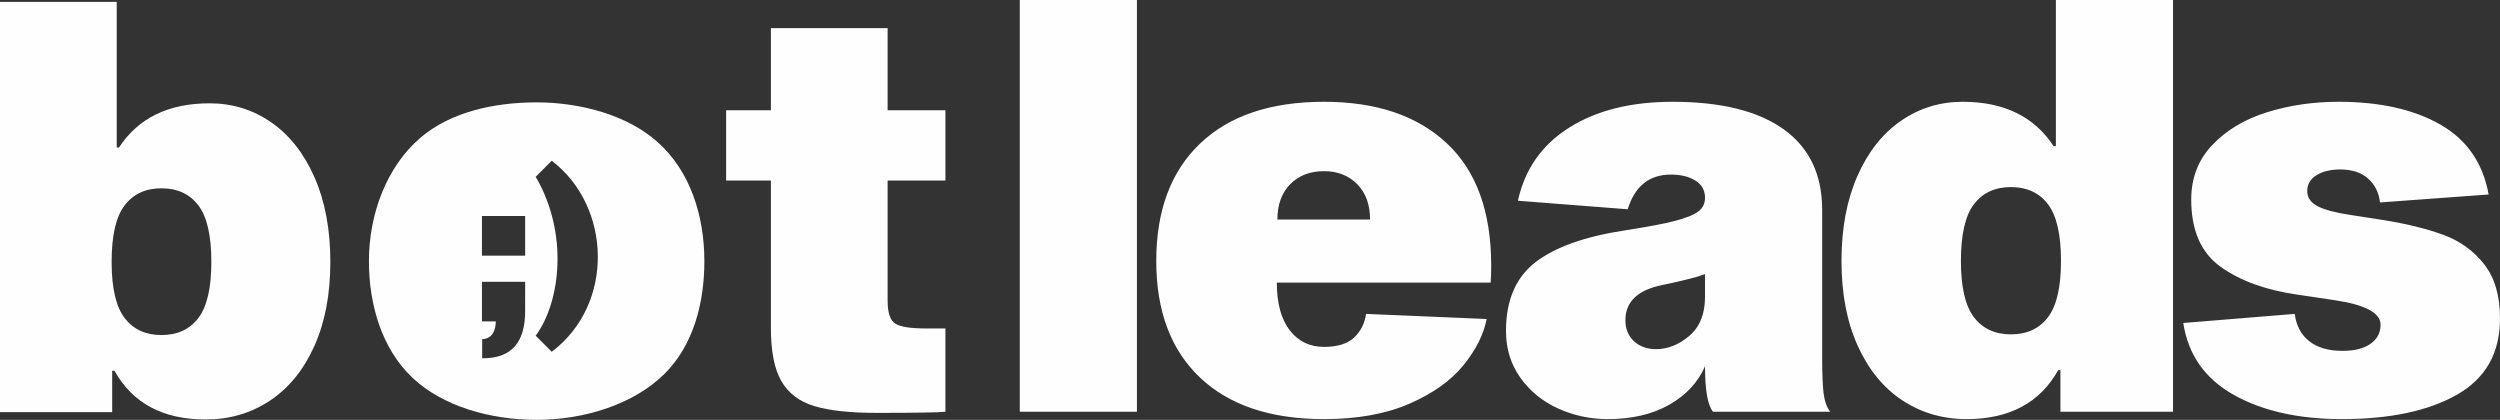
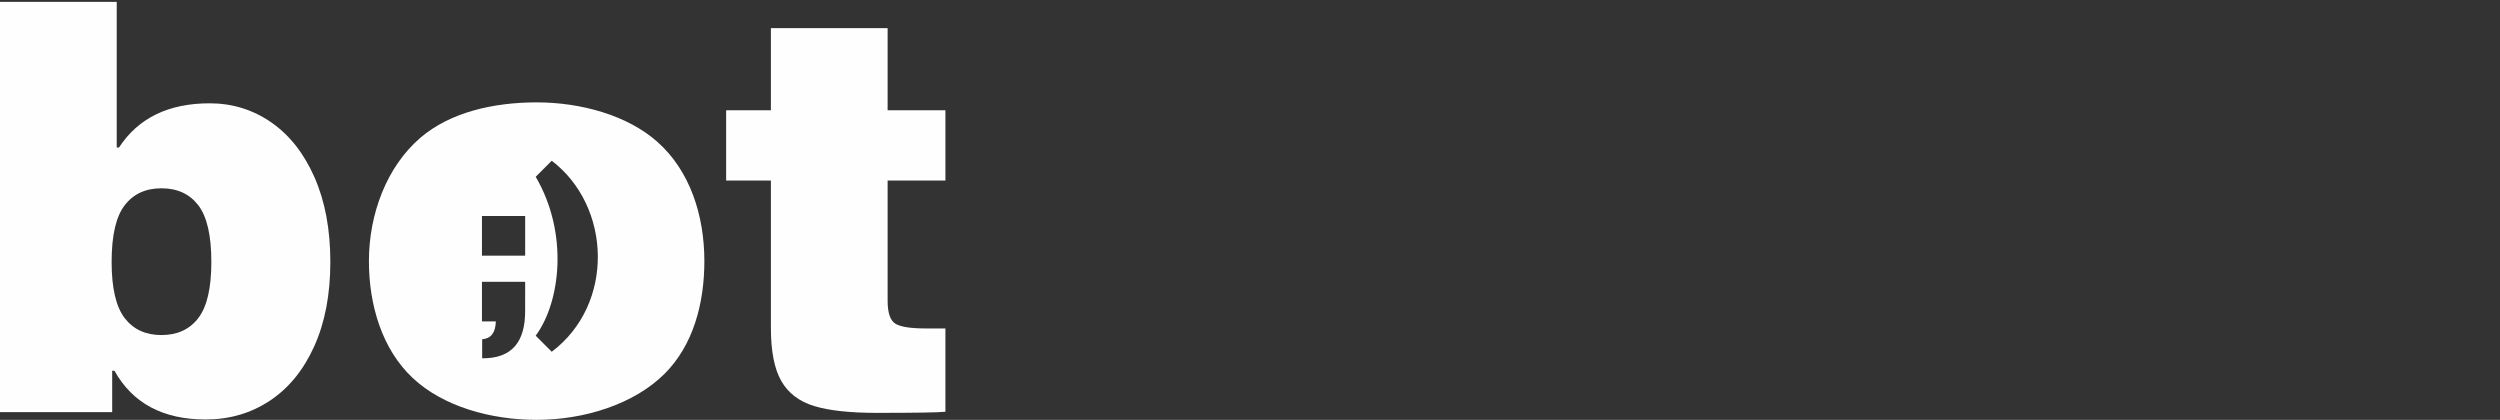
<svg xmlns="http://www.w3.org/2000/svg" xml:space="preserve" width="84.667mm" height="14.219mm" version="1.1" style="shape-rendering:geometricPrecision; text-rendering:geometricPrecision; image-rendering:optimizeQuality; fill-rule:evenodd; clip-rule:evenodd" viewBox="0 0 8466.66 1421.89">
  <rect x="0" y="0" width="8466.66" height="1421.89" fill="#333333" stroke="none" />
  <defs>
    <style type="text/css">
   
    .fil0 {fill:#FEFEFE}
   
  </style>
  </defs>
  <g id="Camada_x0020_1">
    <g id="botleads.cdr">
      <path class="fil0" d="M1817.42 346.71c150.28,0 307.43,43.61 409.01,133.78 110.48,98.08 159.01,249.13 159.01,403.81 0,143.97 -38.02,285.71 -135.39,382.21 -103.42,102.5 -271.04,155.38 -432.63,155.38 -156.37,0 -317.54,-45.53 -420.24,-142.28 -103.35,-97.35 -147.78,-246.41 -147.78,-395.31 0,-158.36 59.64,-319.71 174.75,-418.09 100.71,-86.06 246.89,-119.5 393.27,-119.5zm-185.18 607.67l113.6 0 32.7 0 -0.06 96.03c1.12,106.26 -44.01,164.15 -145.56,163.01l0 -64.42c29.47,-2.26 45.29,-21.89 46.3,-60.4l-46.98 -0.09 0 -134.13zm0 -222.8l146.3 0 0 134.22 -146.3 0 0 -134.22zm236.33 -187.23c202.71,154.46 213.53,486.31 0,646.92l-54.35 -54.35c84.29,-114.46 111.99,-346.87 0,-538.21l54.35 -54.36z" />
-       <path class="fil0" d="M3850.38 0l0 1394.32 -396.73 0 0 -1394.32 396.73 0zm1184.4 1080.4c-10.27,52.64 -36.59,104.96 -78.96,156.96 -42.37,52 -103.35,95.33 -182.96,130 -79.6,34.66 -175.89,52 -288.87,52 -181.04,0 -320.99,-46.87 -419.84,-140.6 -98.87,-93.72 -148.3,-225.32 -148.3,-394.8 0,-170.76 49.43,-303.32 148.3,-397.69 98.85,-94.36 238.8,-141.55 419.84,-141.55 177.17,0 315.84,46.87 415.98,140.59 100.14,93.73 150.22,231.75 150.22,414.06 0,25.68 -0.64,44.94 -1.93,57.78l-724.12 0c0,69.33 14.44,122.93 43.33,160.81 28.89,37.87 67.72,56.81 116.52,56.81 44.93,0 78.63,-10.27 101.1,-30.81 22.47,-20.55 36.27,-47.51 41.41,-80.89l408.28 17.33zm-550.79 -500.72c-47.51,0 -85.71,14.76 -114.59,44.3 -28.89,29.52 -43.34,69.33 -43.34,119.4l313.92 0c0,-50.07 -14.44,-89.88 -43.33,-119.4 -28.89,-29.54 -66.45,-44.3 -112.66,-44.3zm1317.28 814.64c-17.97,-21.83 -26.96,-73.19 -26.96,-154.07 -23.11,53.92 -63.23,97.26 -120.36,129.99 -57.14,32.74 -126.79,49.12 -208.96,49.12 -59.06,0 -114.91,-11.88 -167.55,-35.63 -52.64,-23.76 -95.33,-58.42 -128.07,-104 -32.74,-45.58 -49.11,-98.54 -49.11,-158.88 0,-104 33.38,-181.68 100.14,-233.03 66.77,-51.36 168.2,-87.31 304.29,-107.85 74.47,-11.55 130.32,-22.15 167.55,-31.78 37.24,-9.63 63.55,-20.22 78.96,-31.77 15.41,-11.56 23.11,-26.97 23.11,-46.23 0,-25.68 -10.91,-45.25 -32.74,-58.73 -21.83,-13.49 -49.43,-20.23 -82.81,-20.23 -73.19,0 -121.97,39.16 -146.36,117.48l-371.7 -28.89c23.11,-106.56 80.89,-189.05 173.33,-247.47 92.44,-58.42 209.28,-87.63 350.51,-87.63 164.34,0 289.84,31.14 376.5,93.41 86.66,62.27 130,153.1 130,272.51l0 502.65c0,52.64 1.6,92.12 4.81,118.44 3.21,26.32 10.59,47.18 22.15,62.59l-396.73 0zm-26.96 -466.06c-21.82,8.99 -69.33,21.19 -142.51,36.59 -84.74,16.69 -127.11,56.49 -127.11,119.4 0,29.53 9.63,53.29 28.89,71.26 19.26,17.98 44.29,26.96 75.11,26.96 39.8,0 77.35,-15.08 112.66,-45.26 35.31,-30.16 52.96,-74.14 52.96,-131.92l0 -77.03zm872.41 -583.54c139.95,0 242.66,50.08 308.14,150.22l7.7 0 0 -494.94 396.73 0 0 1394.32 -381.32 0 0 -140.59 -7.7 0c-61.63,110.41 -164.98,165.63 -310.07,165.63 -80.88,0 -153.42,-21.19 -217.62,-63.56 -64.19,-42.37 -114.59,-104 -151.18,-184.88 -36.59,-80.89 -54.89,-176.54 -54.89,-286.96 0,-110.41 17.98,-206.38 53.93,-287.91 35.95,-81.53 85.06,-143.8 147.33,-186.81 62.27,-43.01 131.92,-64.52 208.95,-64.52zm163.7 787.68c53.93,0 95.65,-19.26 125.18,-57.78 29.53,-38.51 44.29,-102.07 44.29,-190.66 0,-89.87 -14.76,-154.07 -44.29,-192.58 -29.53,-38.52 -71.25,-57.78 -125.18,-57.78 -53.92,0 -95.65,19.26 -125.18,57.78 -29.53,38.51 -44.29,102.71 -44.29,192.58 0,88.59 14.76,152.15 44.29,190.66 29.53,38.52 71.26,57.78 125.18,57.78zm1249.88 -446.8c-3.85,-33.38 -17.33,-60.34 -40.44,-80.88 -23.11,-20.55 -54.57,-30.82 -94.37,-30.82 -32.09,0 -58.74,6.42 -79.92,19.26 -21.19,12.84 -31.78,30.82 -31.78,53.92 0,21.83 11.56,38.84 34.67,51.04 23.11,12.2 60.34,22.15 111.7,29.85l111.7 17.33c79.6,12.84 147.32,29.53 203.18,50.08 55.84,20.54 101.75,53.6 137.69,99.18 35.96,45.57 53.93,106.88 53.93,183.92 0,116.83 -48.47,202.85 -145.4,258.06 -96.94,55.21 -226.93,82.82 -389.99,82.82 -146.36,0 -268.33,-27.29 -365.91,-81.85 -97.58,-54.57 -154.71,-135.78 -171.4,-243.62l377.46 -30.82c5.14,39.8 21.51,70.61 49.12,92.44 27.6,21.83 65.15,32.74 112.66,32.74 41.08,0 72.86,-8.03 95.33,-24.07 22.47,-16.05 33.7,-37.56 33.7,-64.52 0,-39.8 -51.36,-67.4 -154.07,-82.81l-129.03 -19.26c-106.56,-15.4 -192.91,-46.86 -259.03,-94.37 -66.12,-47.5 -99.18,-123.25 -99.18,-227.25 0,-73.18 23.75,-134.81 71.26,-184.88 47.5,-50.07 109.13,-86.98 184.88,-110.74 75.75,-23.75 156.64,-35.63 242.66,-35.63 139.94,0 254.85,25.68 344.72,77.04 89.88,51.35 144.45,130.31 163.7,236.88l-367.84 26.96z" />
      <path class="fil0" d="M710.01 349.87c76.77,0 146.17,21.43 208.21,64.29 62.05,42.85 110.98,104.9 146.8,186.13 35.83,81.24 53.73,176.87 53.73,286.89 0,110.02 -18.22,205.33 -54.69,285.93 -36.46,80.6 -86.67,142 -150.64,184.22 -63.96,42.22 -136.24,63.32 -216.84,63.32 -144.56,0 -247.54,-55.01 -308.95,-165.02l-7.68 0 0 140.08 -379.95 0 0 -1389.33 395.31 0 0 493.17 7.67 0c65.25,-99.79 167.59,-149.68 307.03,-149.68zm-163.11 784.86c53.73,0 95.31,-19.19 124.74,-57.57 29.42,-38.38 44.13,-101.71 44.13,-189.98 0,-89.55 -14.71,-153.52 -44.13,-191.89 -29.43,-38.39 -71.01,-57.58 -124.74,-57.58 -53.73,0 -95.31,19.19 -124.73,57.58 -29.43,38.37 -44.13,102.34 -44.13,191.89 0,88.27 14.7,151.6 44.13,189.98 29.42,38.38 71,57.57 124.73,57.57z" />
      <path class="fil0" d="M3201.8 1112.33l0 282.09c-23.03,2.55 -100.43,3.83 -232.2,3.83 -90.82,0 -161.51,-7.67 -212.04,-23.03 -50.54,-15.34 -87.63,-43.49 -111.3,-84.43 -23.67,-40.94 -35.5,-101.07 -35.5,-180.39l0 -498.92 -151.6 0 0 -237.96 151.6 0 0 -278.25 395.31 0 0 278.25 195.73 0 0 237.96 -195.73 0 0 406.81c0,40.94 8.63,66.85 25.9,77.72 17.27,10.88 51.49,16.32 102.66,16.32l67.17 0z" />
    </g>
  </g>
</svg>